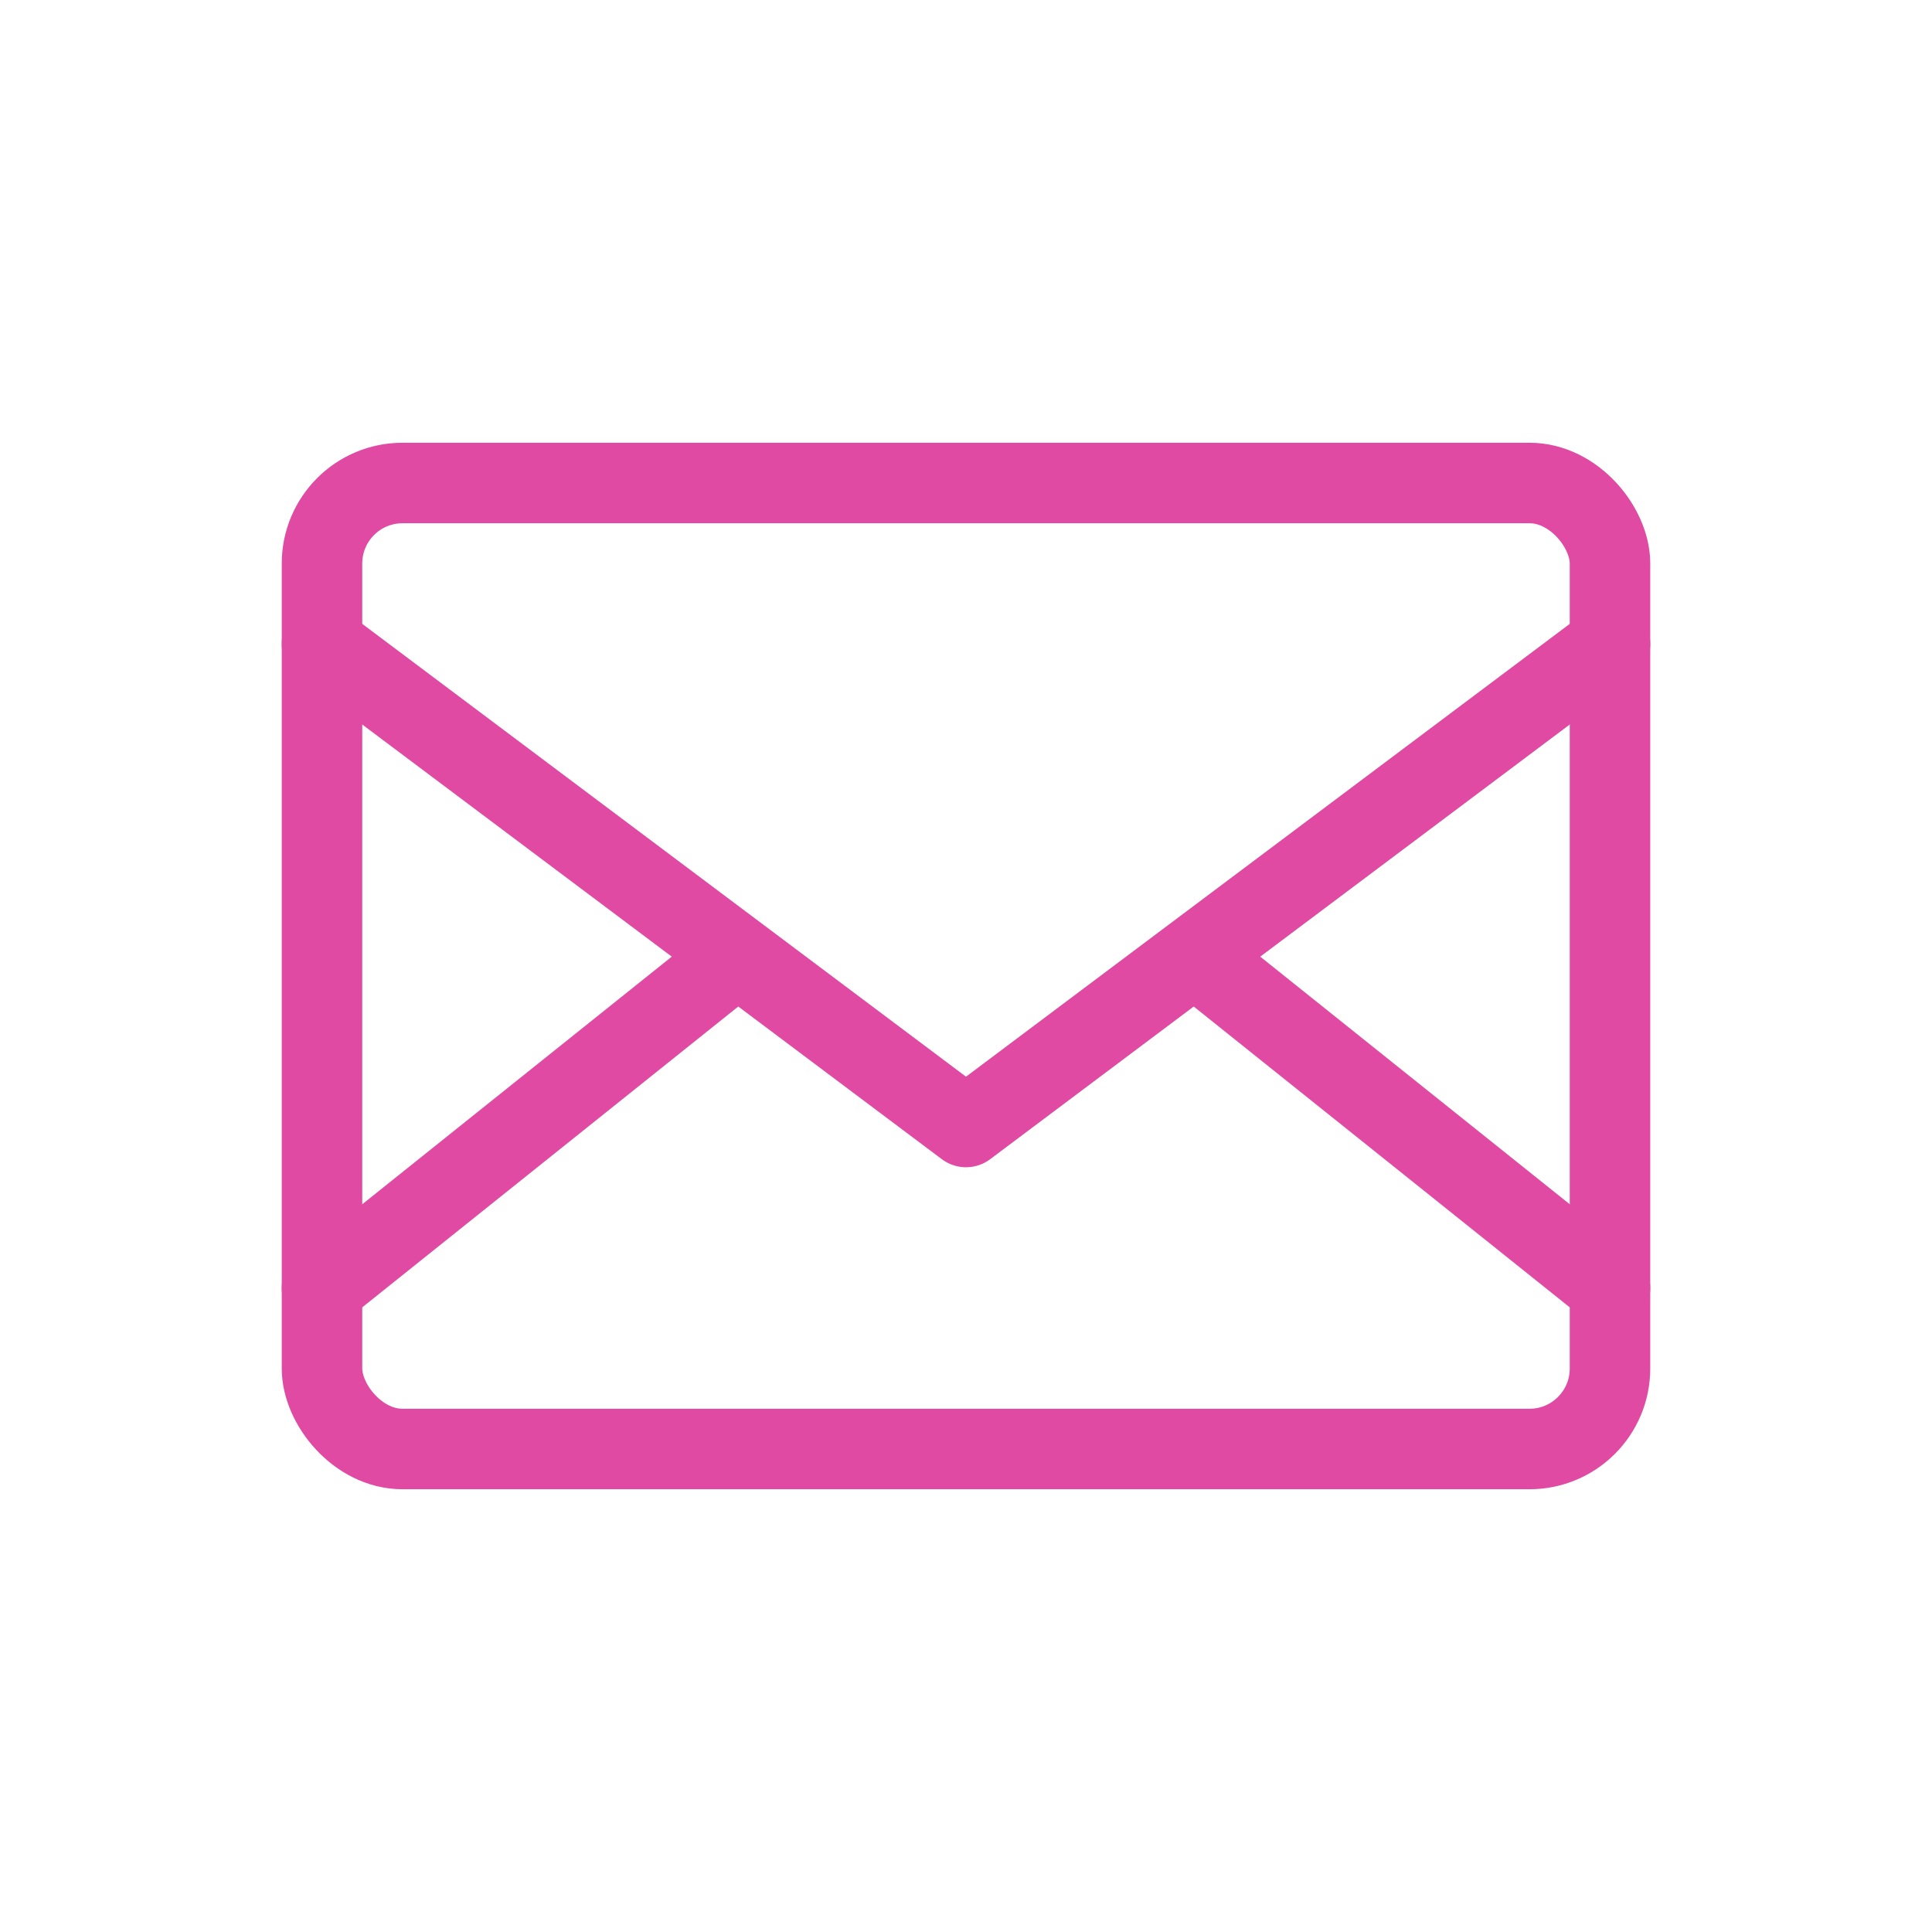
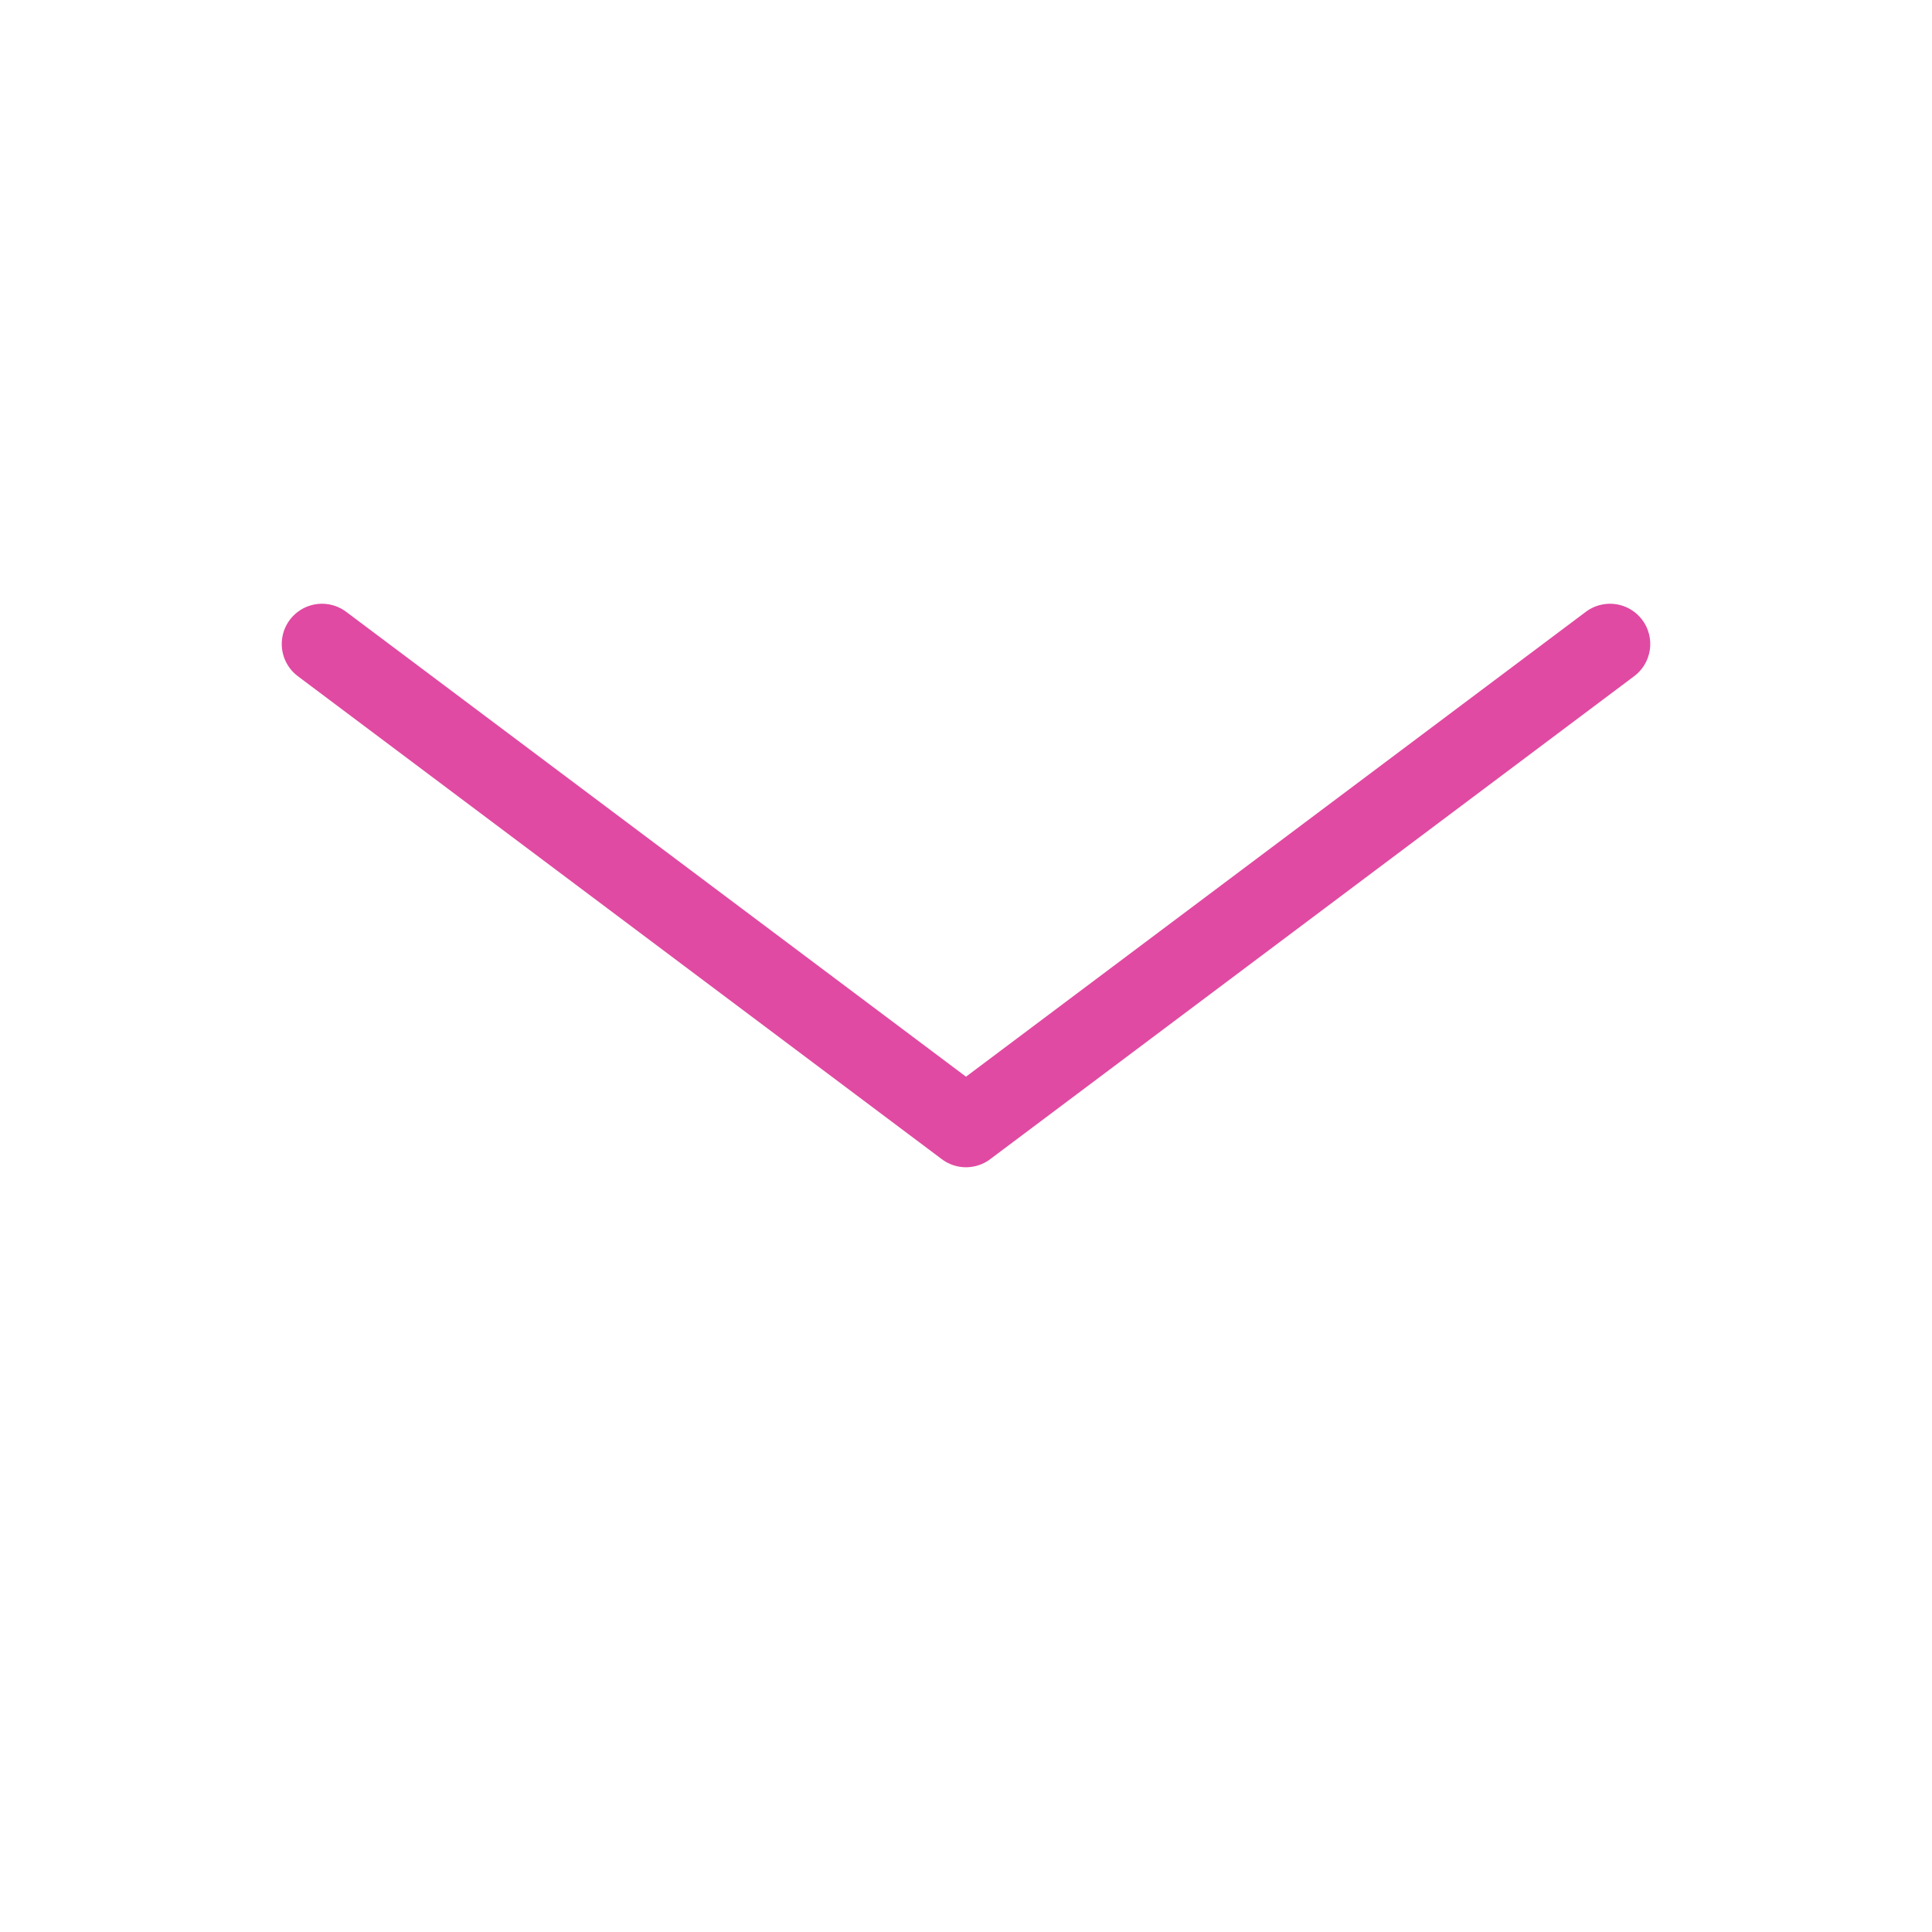
<svg xmlns="http://www.w3.org/2000/svg" width="48" height="48" viewBox="0 0 48 48" fill="none">
-   <rect x="8" y="12" width="32" height="24" rx="2" stroke="#e04aa2" stroke-width="2" fill="none" />
  <path d="M8 16l16 12 16-12" stroke="#e04aa2" stroke-width="2" stroke-linecap="round" stroke-linejoin="round" fill="none" />
-   <path d="M8 32l10-8" stroke="#e04aa2" stroke-width="2" stroke-linecap="round" fill="none" />
-   <path d="M40 32l-10-8" stroke="#e04aa2" stroke-width="2" stroke-linecap="round" fill="none" />
</svg>